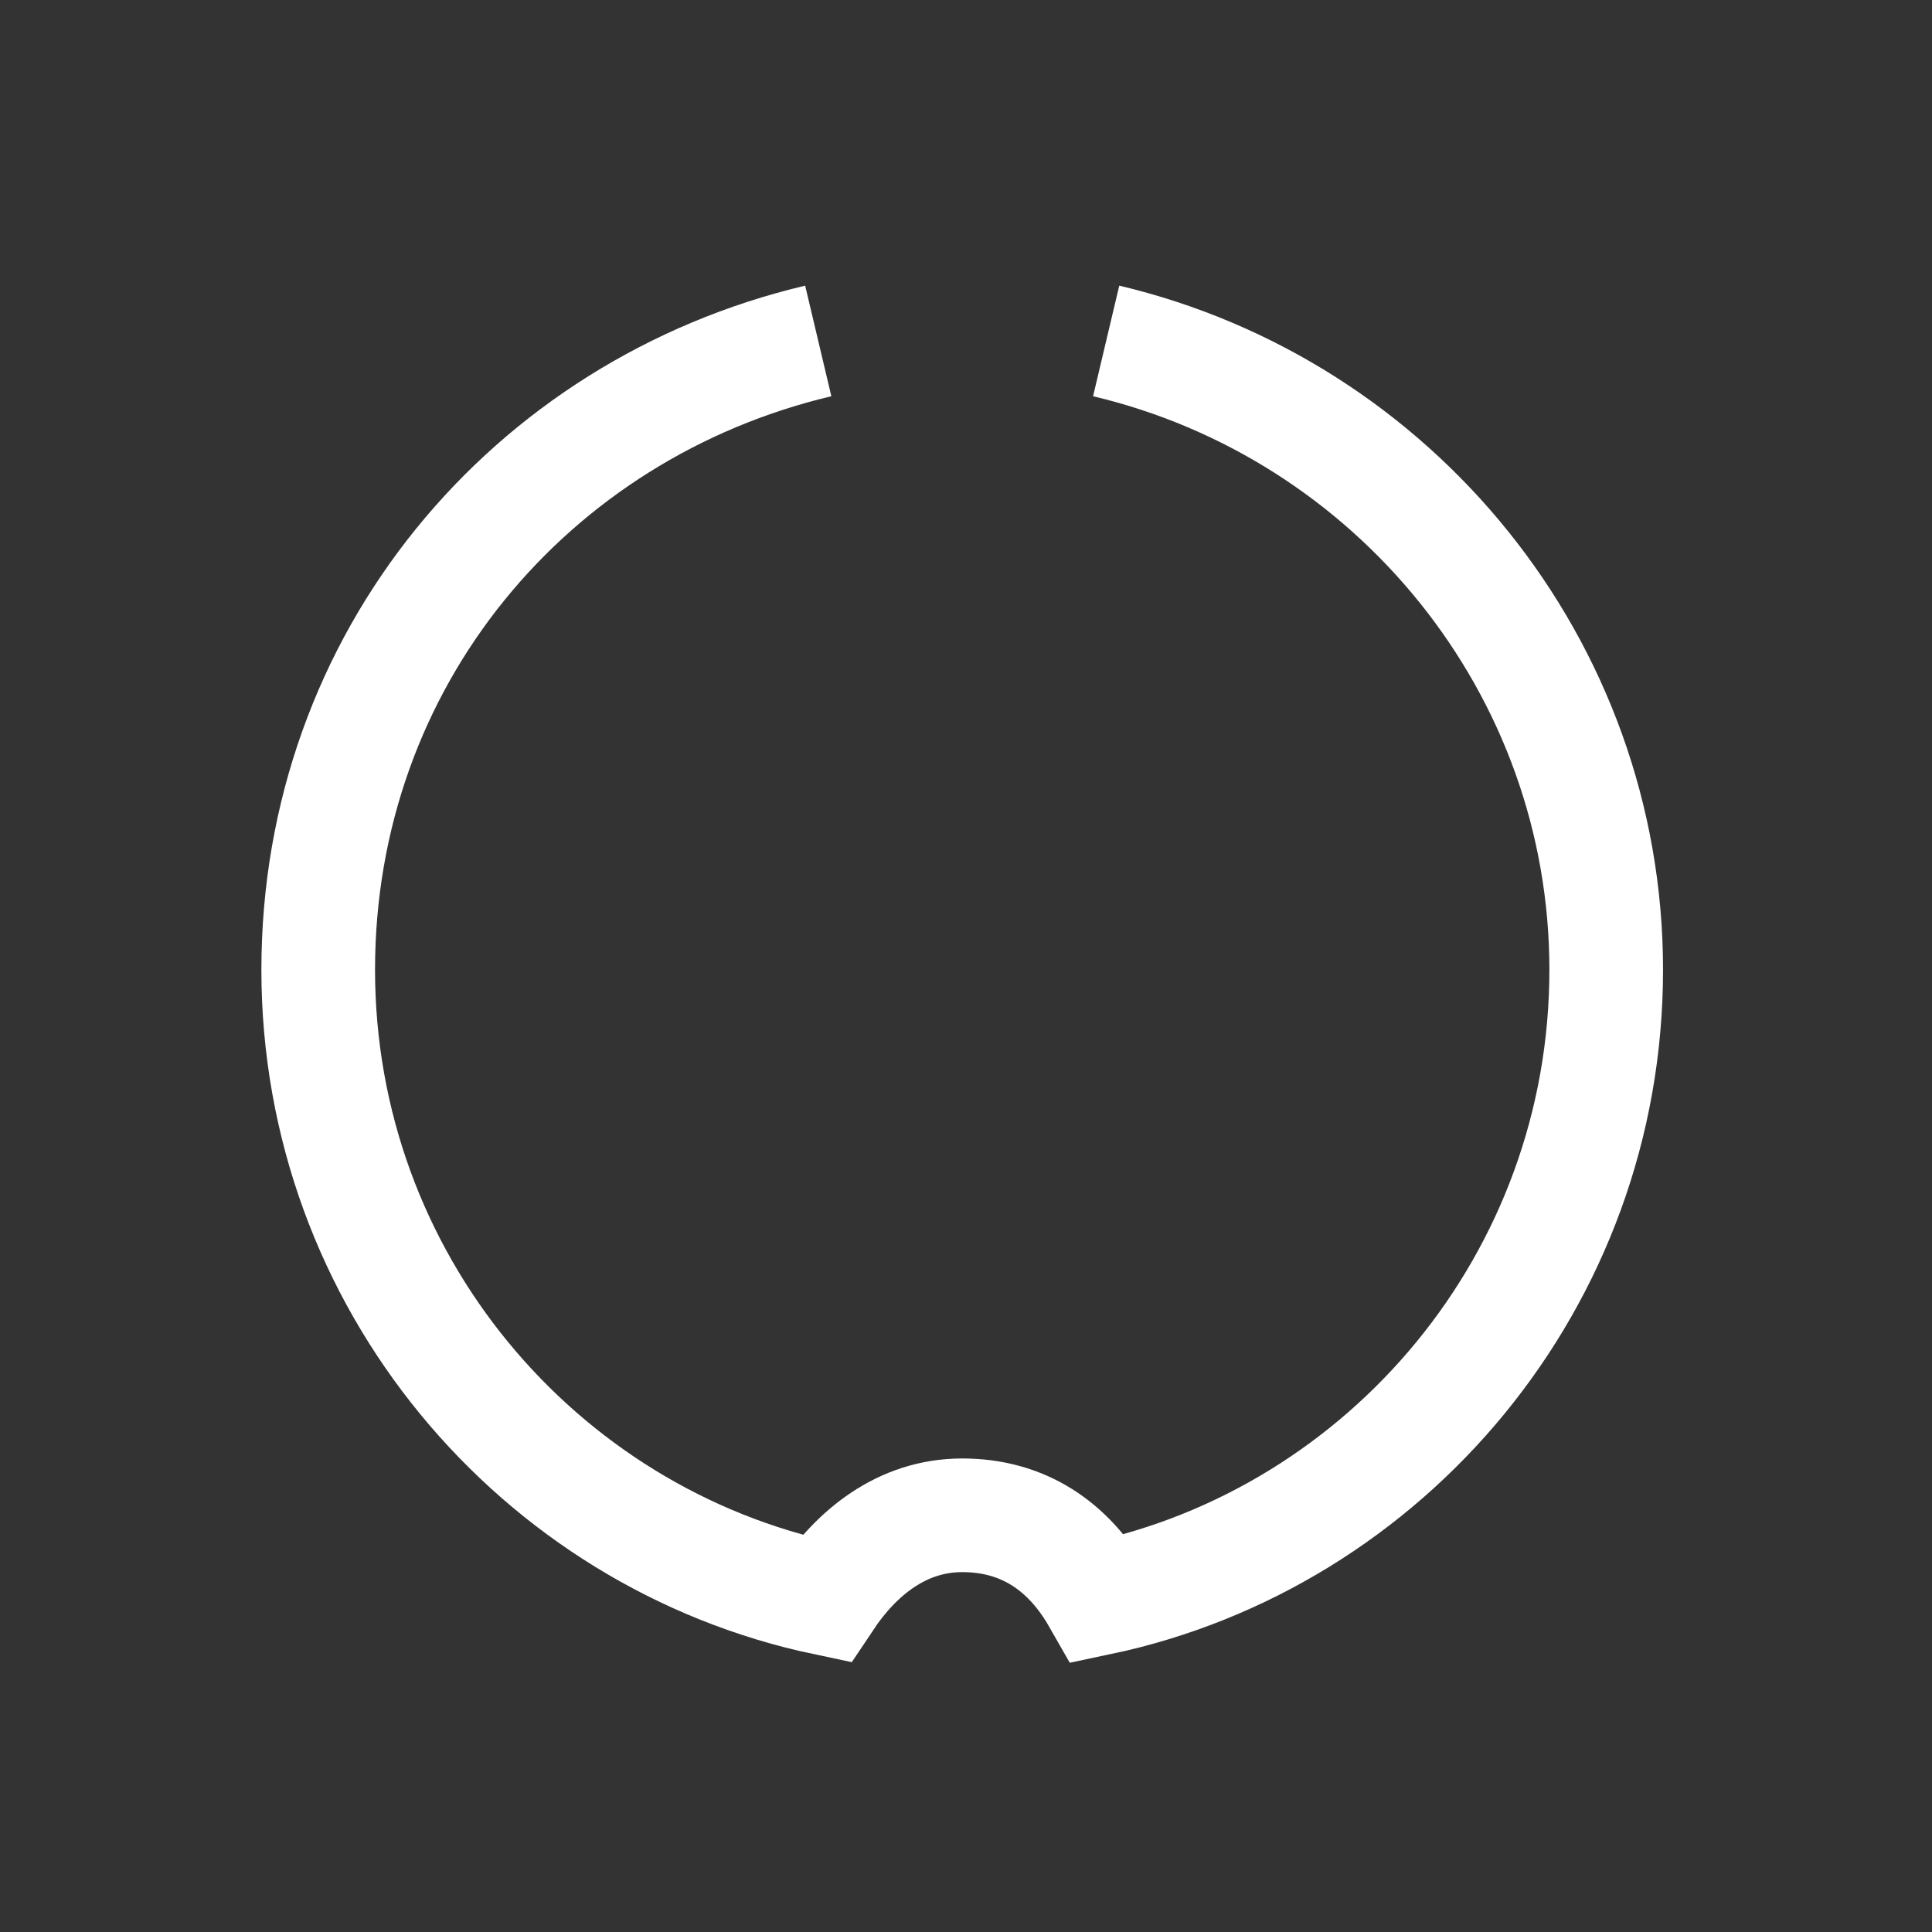
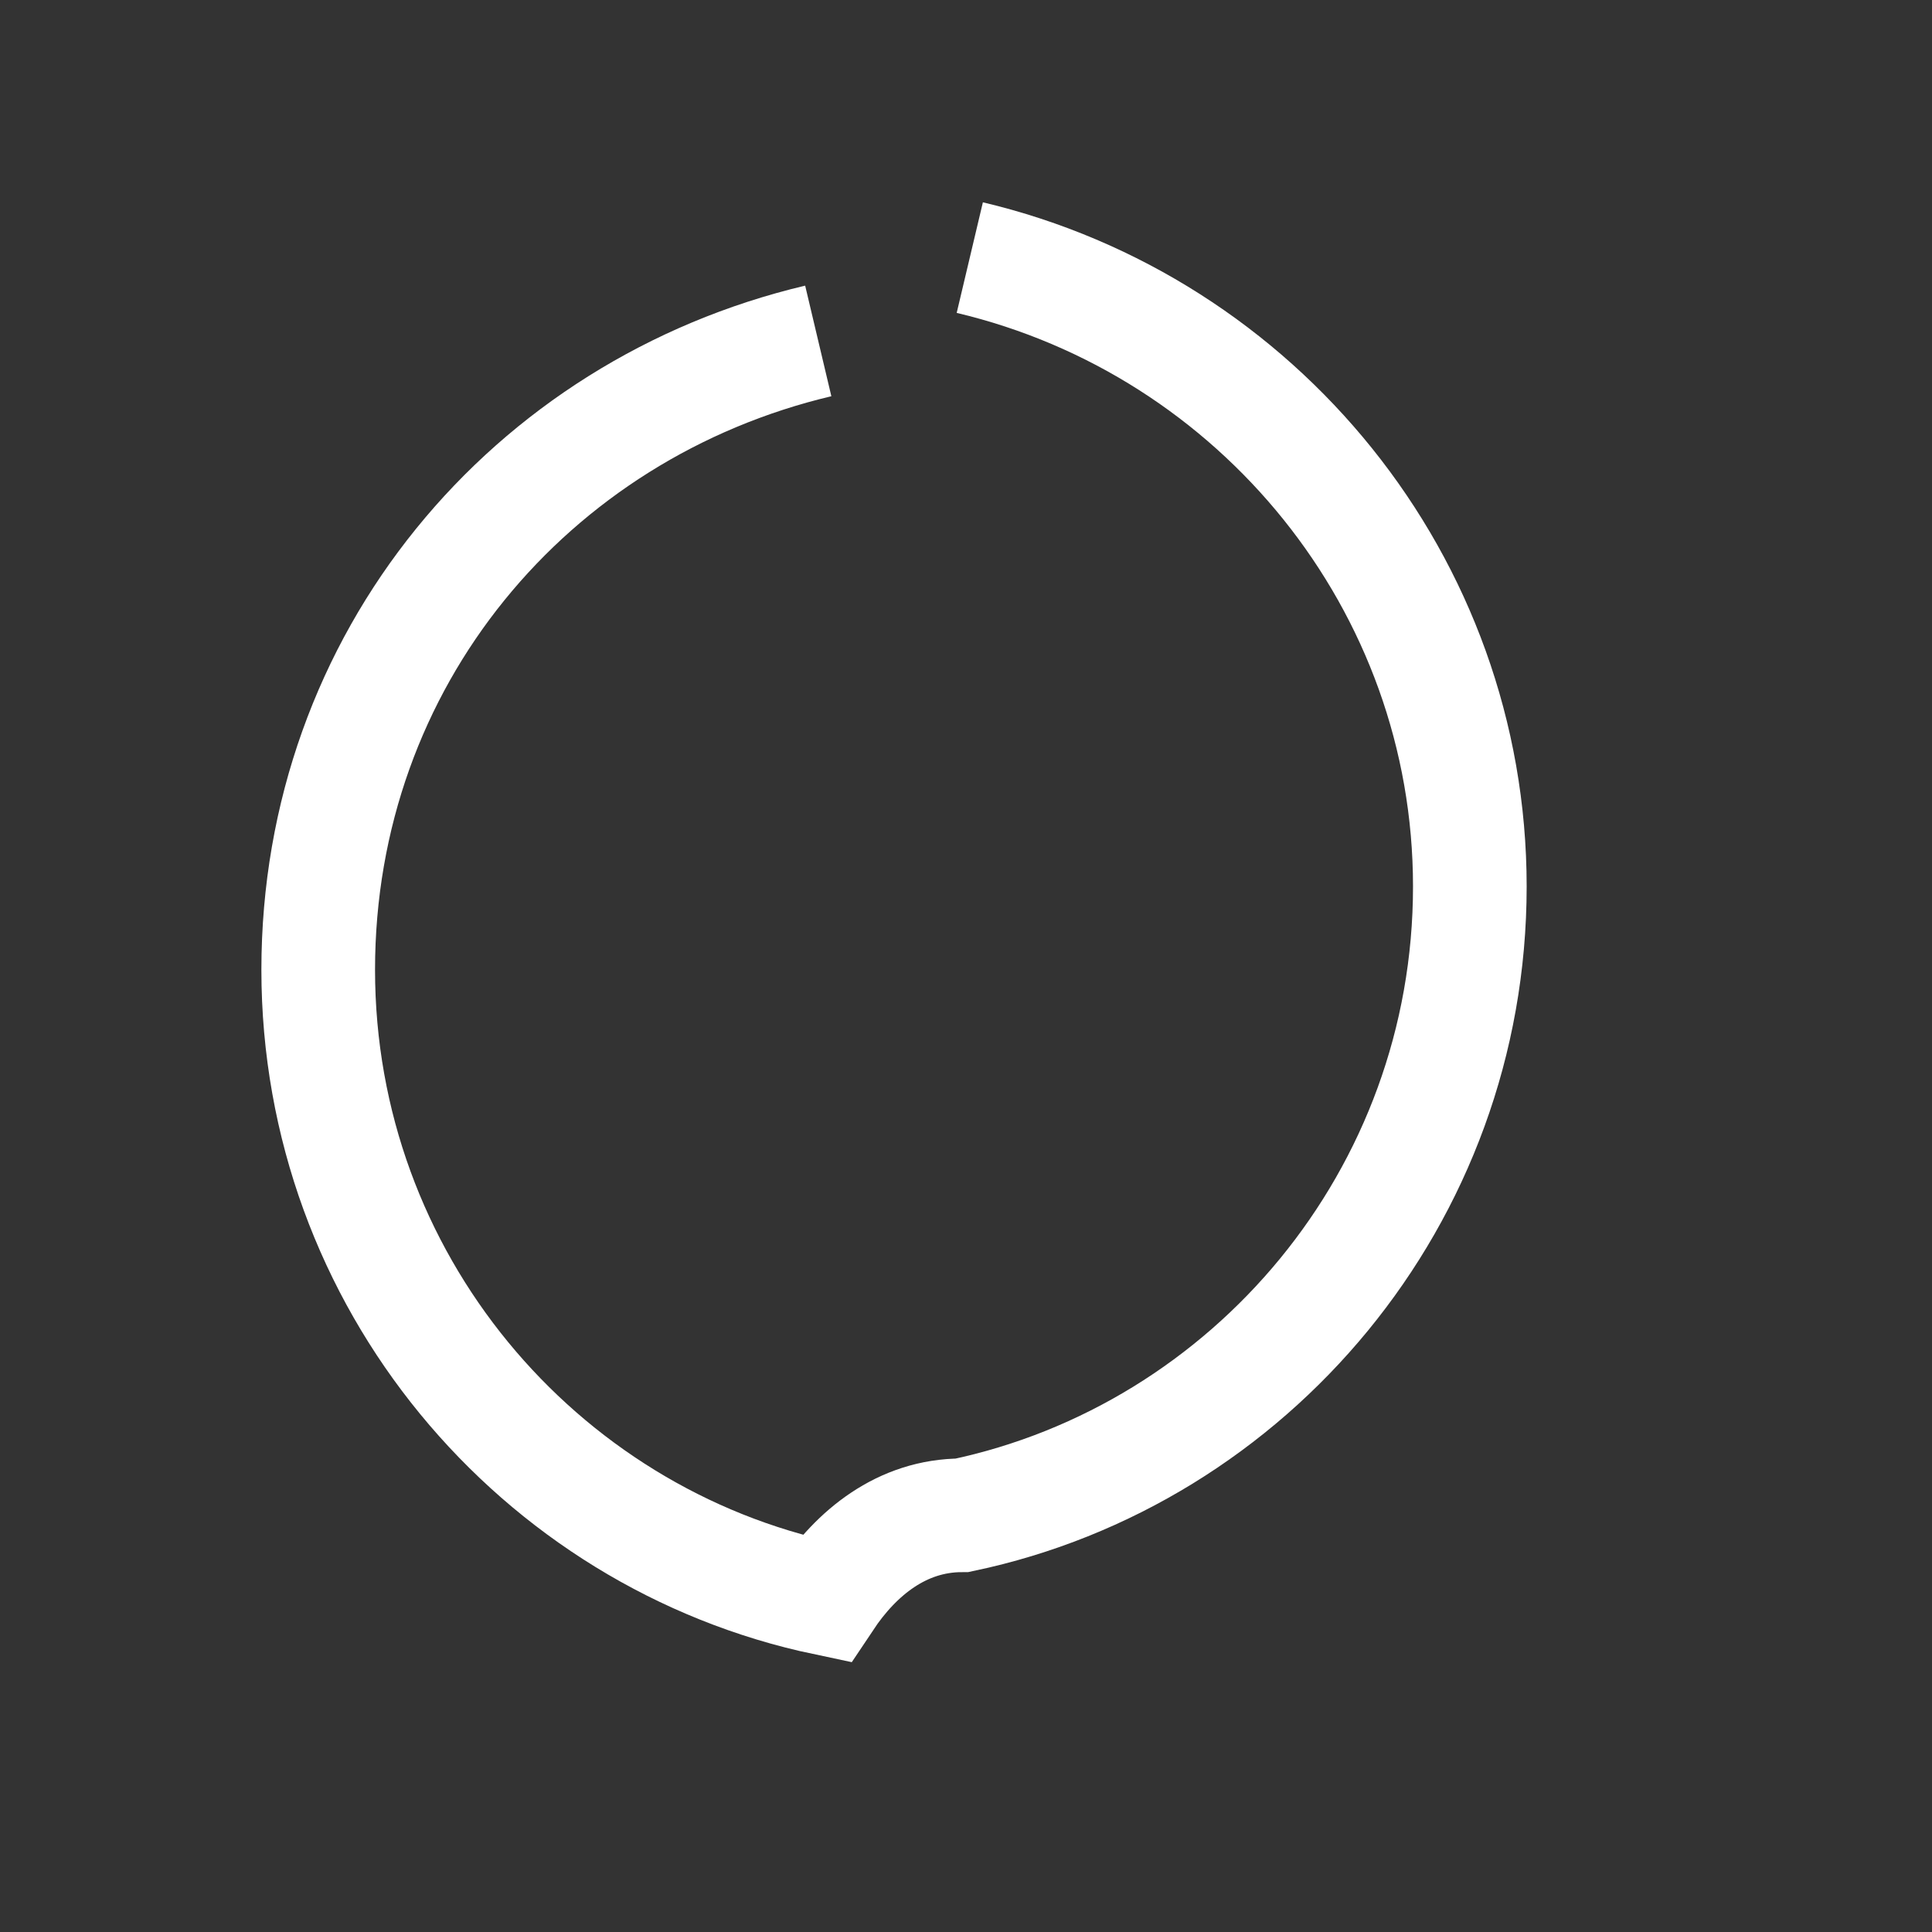
<svg xmlns="http://www.w3.org/2000/svg" version="1.1" id="Layer_1" x="0px" y="0px" viewBox="0 0 25.5 25.5" style="enable-background:new 0 0 25.5 25.5;" xml:space="preserve">
  <rect x="0" y="0" width="25.5" height="25.5" fill="#333333" stroke="none" />
  <style type="text/css"> .st0{fill:none;stroke:#FFFFFF;stroke-width:1.5;stroke-miterlimit:10;} </style>
-   <path class="st0" d="M10.8,4.5C7,5.4,4.2,8.7,4.2,12.8s2.9,7.5,6.7,8.3c0.4-0.6,1-1.1,1.8-1.1s1.4,0.4,1.8,1.1 c3.8-0.8,6.7-4.2,6.7-8.3c0-4-2.8-7.4-6.6-8.3" />
+   <path class="st0" d="M10.8,4.5C7,5.4,4.2,8.7,4.2,12.8s2.9,7.5,6.7,8.3c0.4-0.6,1-1.1,1.8-1.1c3.8-0.8,6.7-4.2,6.7-8.3c0-4-2.8-7.4-6.6-8.3" />
</svg>